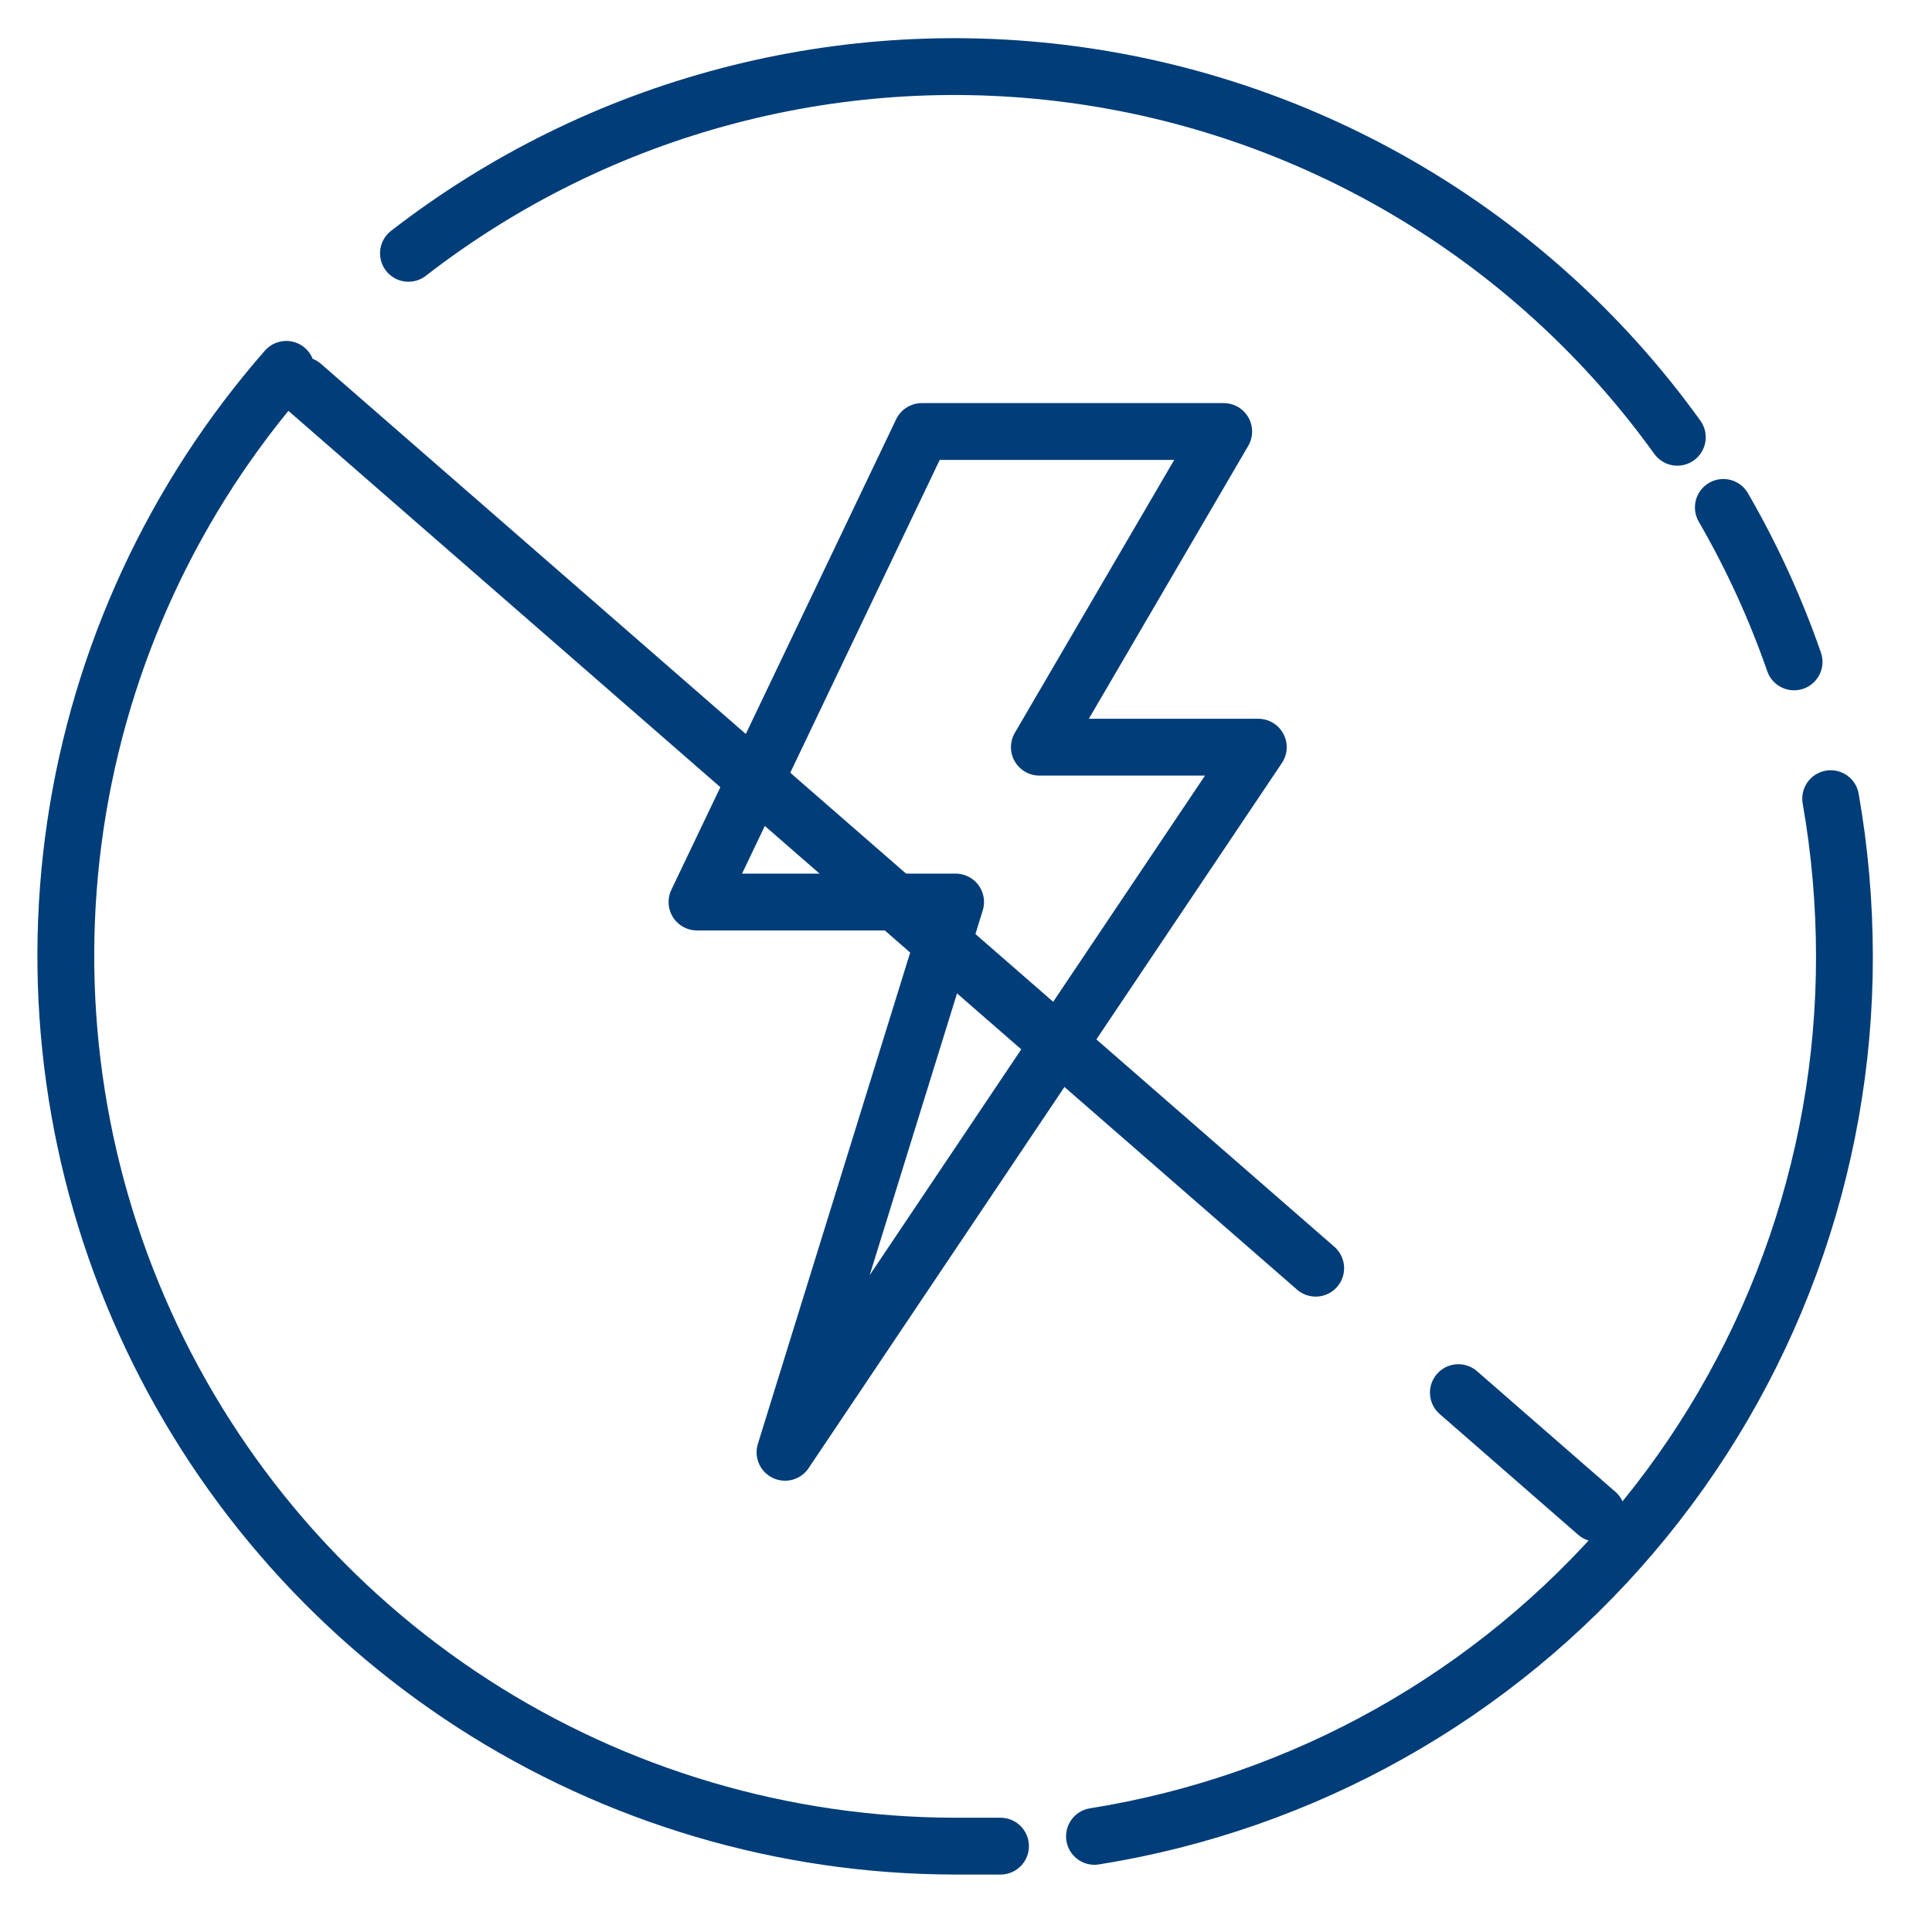
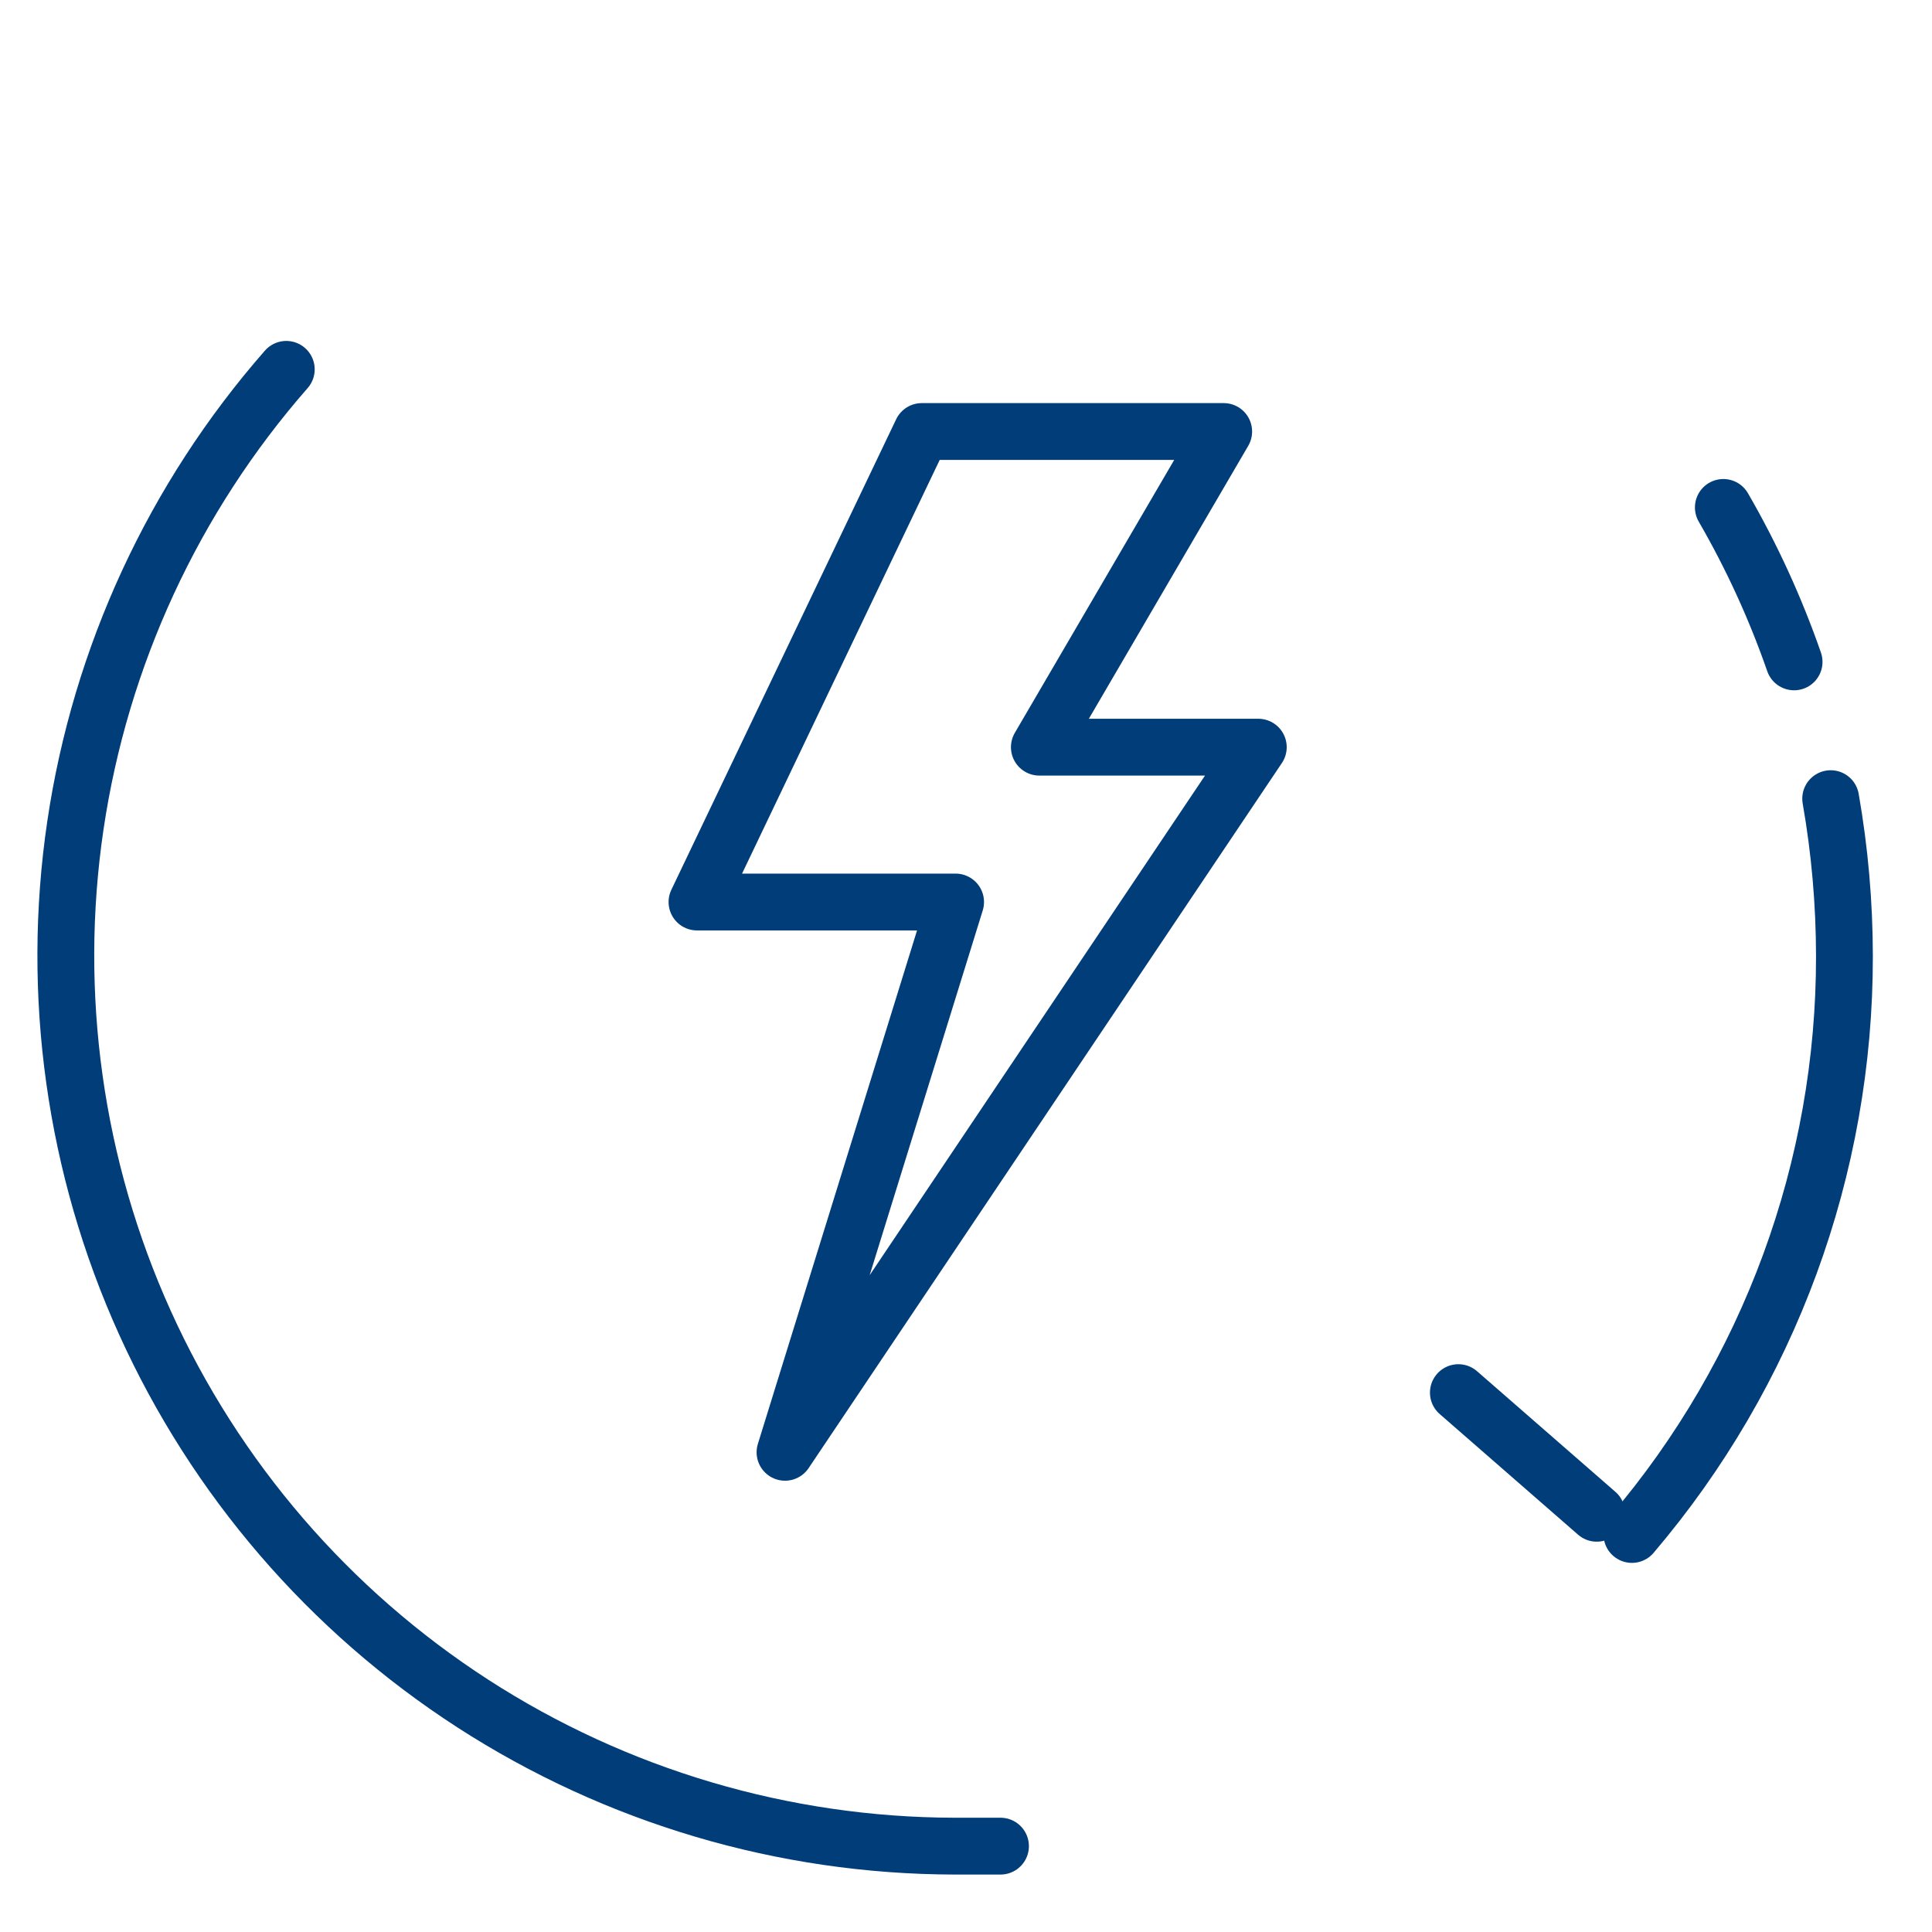
<svg xmlns="http://www.w3.org/2000/svg" width="34" height="34" viewBox="0 0 34 34" fill="none">
  <g clip-path="url(#clip0_18661_8316)">
    <path d="M16.222 7.594H21.535L18.291 13.149H22.144L13.815 25.558L16.817 15.874H12.266L16.222 7.594Z" stroke="#003D79" stroke-linecap="round" stroke-linejoin="round" />
    <path d="M17.607 32.489C17.335 32.489 17.065 32.489 16.797 32.489C13.79 32.483 10.847 31.612 8.32 29.979C5.794 28.346 3.792 26.02 2.552 23.28C1.312 20.54 0.887 17.5 1.327 14.524C1.768 11.549 3.056 8.763 5.038 6.5" stroke="#003D79" stroke-linecap="round" stroke-linejoin="round" />
-     <path d="M32.217 14.055C32.377 14.968 32.458 15.894 32.459 16.822C32.465 20.553 31.138 24.164 28.719 27.004C26.299 29.845 22.945 31.729 19.261 32.317" stroke="#003D79" stroke-linecap="round" stroke-linejoin="round" />
+     <path d="M32.217 14.055C32.377 14.968 32.458 15.894 32.459 16.822C32.465 20.553 31.138 24.164 28.719 27.004" stroke="#003D79" stroke-linecap="round" stroke-linejoin="round" />
    <path d="M30.328 8.93C30.828 9.794 31.245 10.705 31.573 11.648" stroke="#003D79" stroke-linecap="round" stroke-linejoin="round" />
-     <path d="M7.188 4.458C8.853 3.168 10.76 2.226 12.797 1.69C14.833 1.153 16.957 1.032 19.041 1.334C21.125 1.636 23.127 2.355 24.927 3.448C26.727 4.541 28.289 5.986 29.518 7.695" stroke="#003D79" stroke-linecap="round" stroke-linejoin="round" />
    <path d="M25.665 24.508L28.1 26.631" stroke="#003D79" stroke-linecap="round" stroke-linejoin="round" />
-     <path d="M5.321 6.781L23.154 22.318" stroke="#003D79" stroke-linecap="round" stroke-linejoin="round" />
  </g>
  <defs>
    <clipPath id="clip0_18661_8316">
      <rect width="34" height="34" fill="white" />
    </clipPath>
  </defs>
</svg>